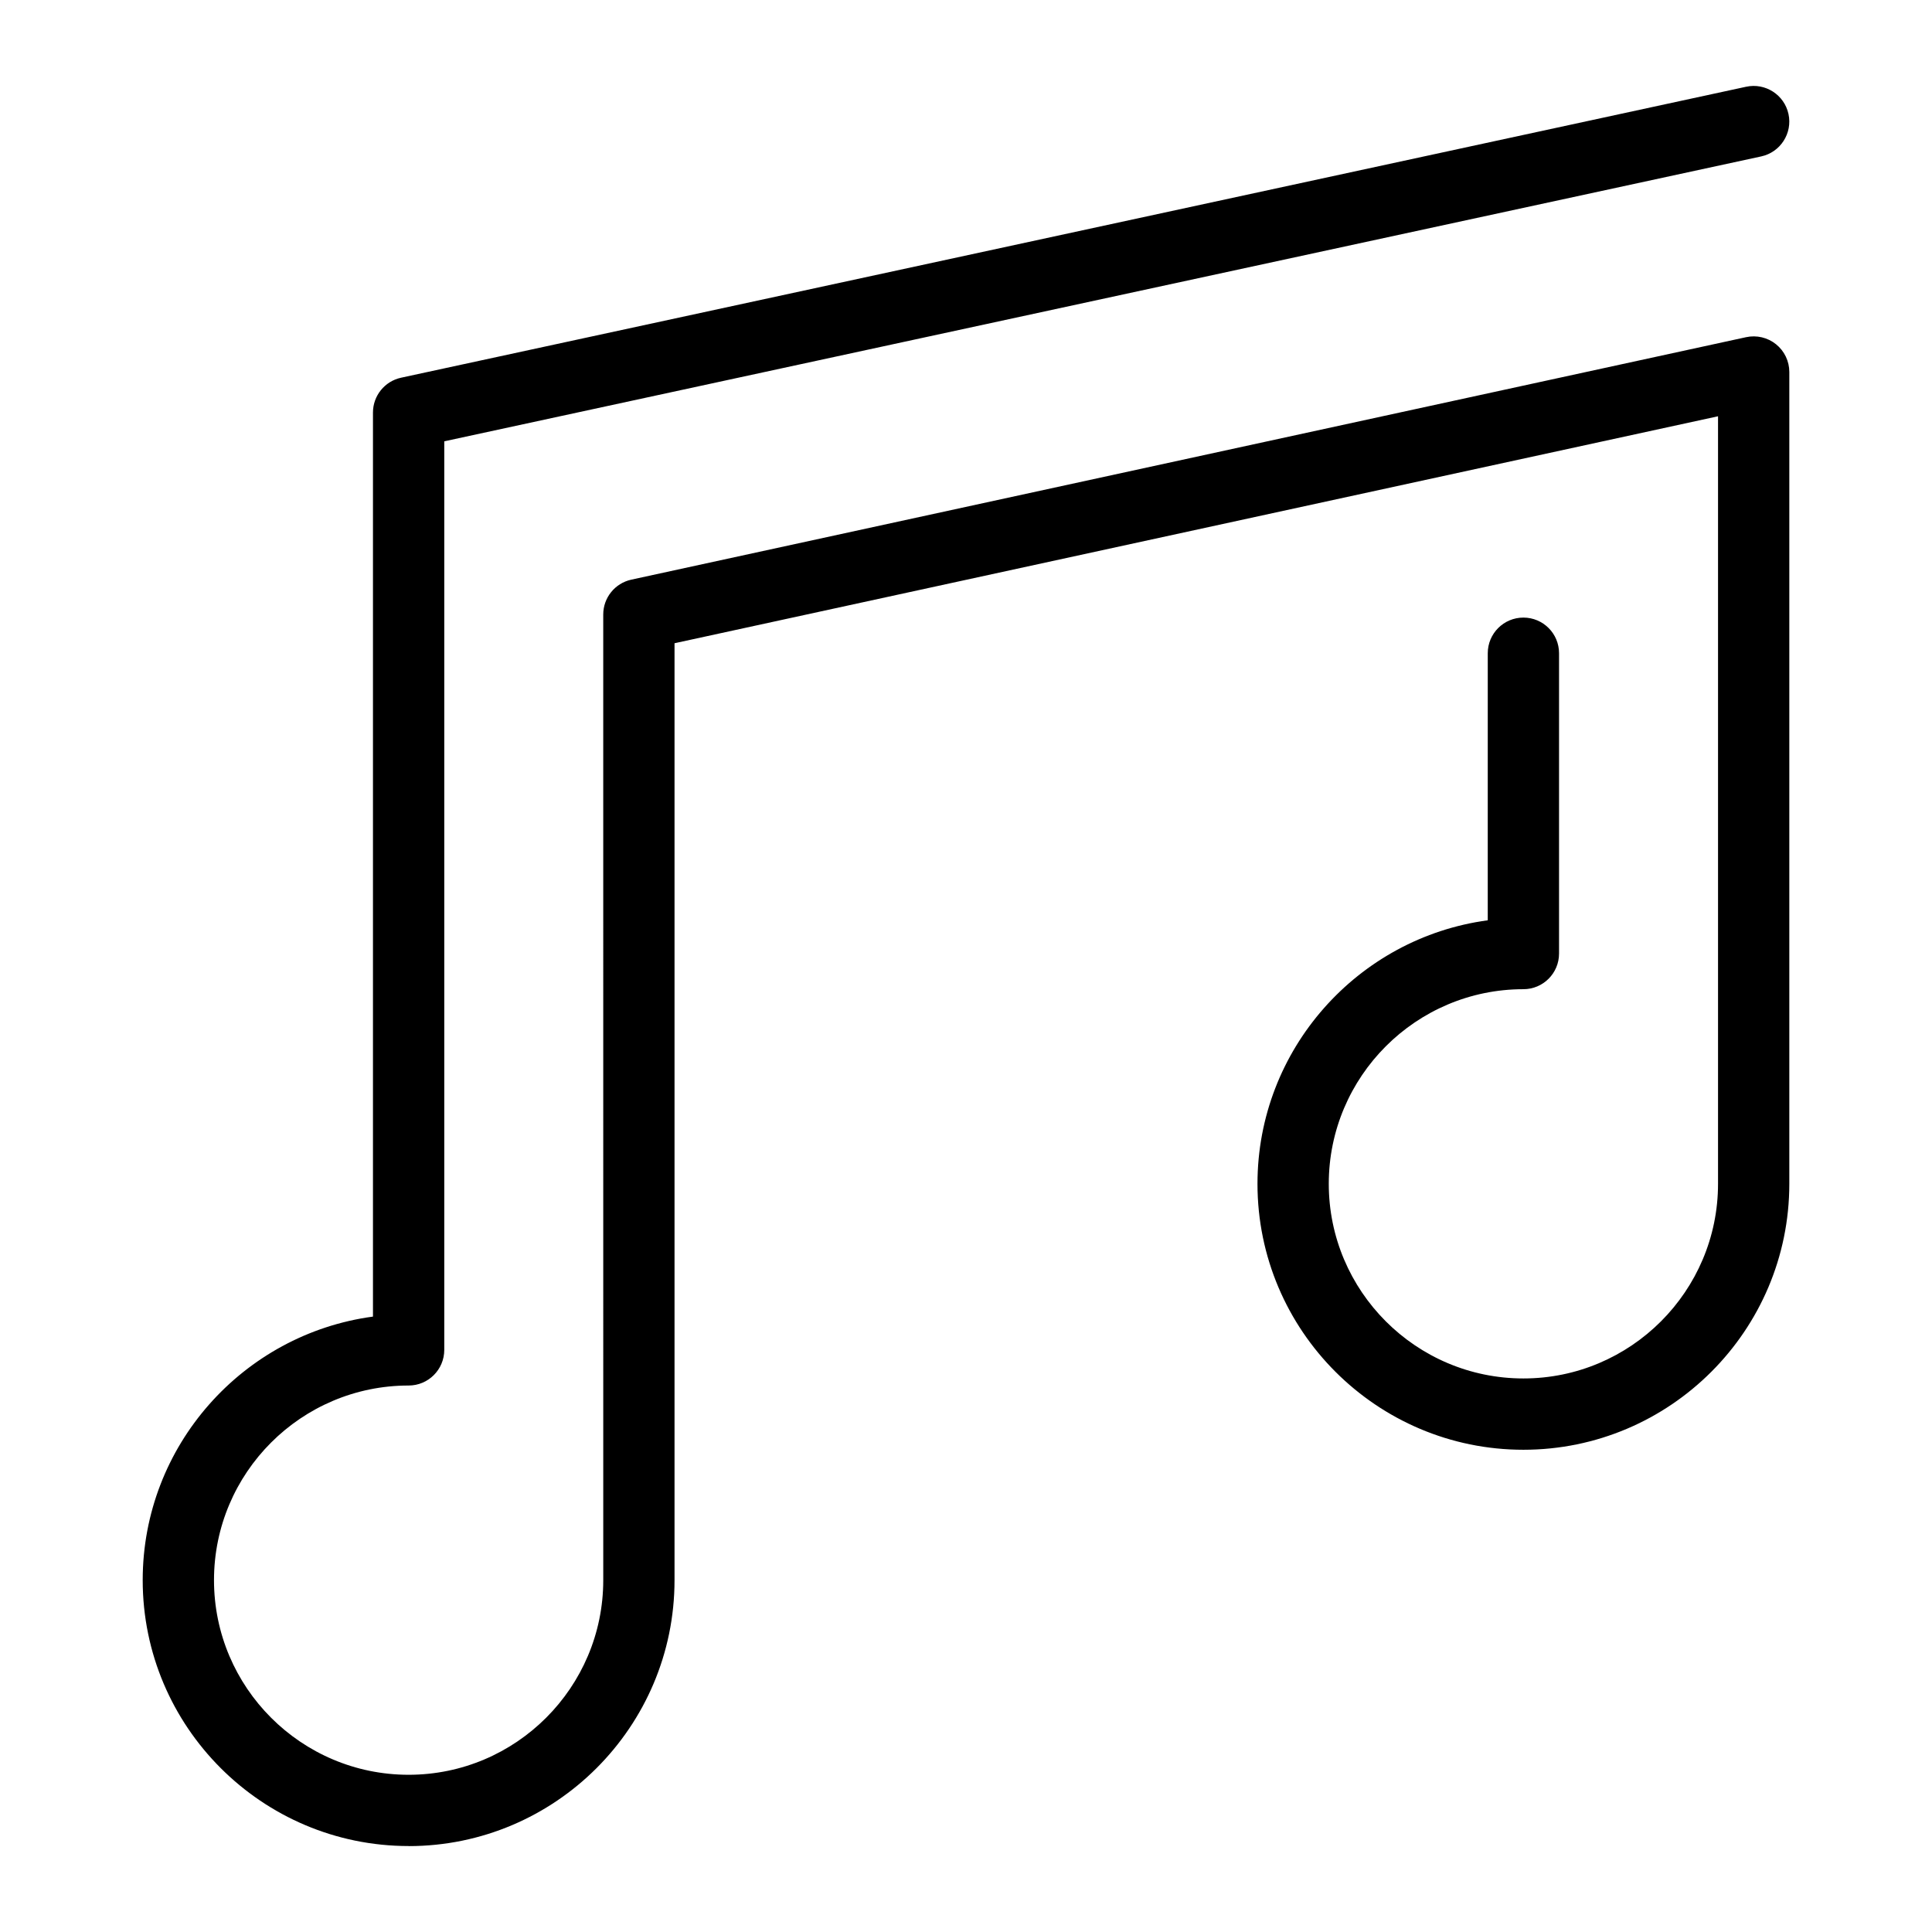
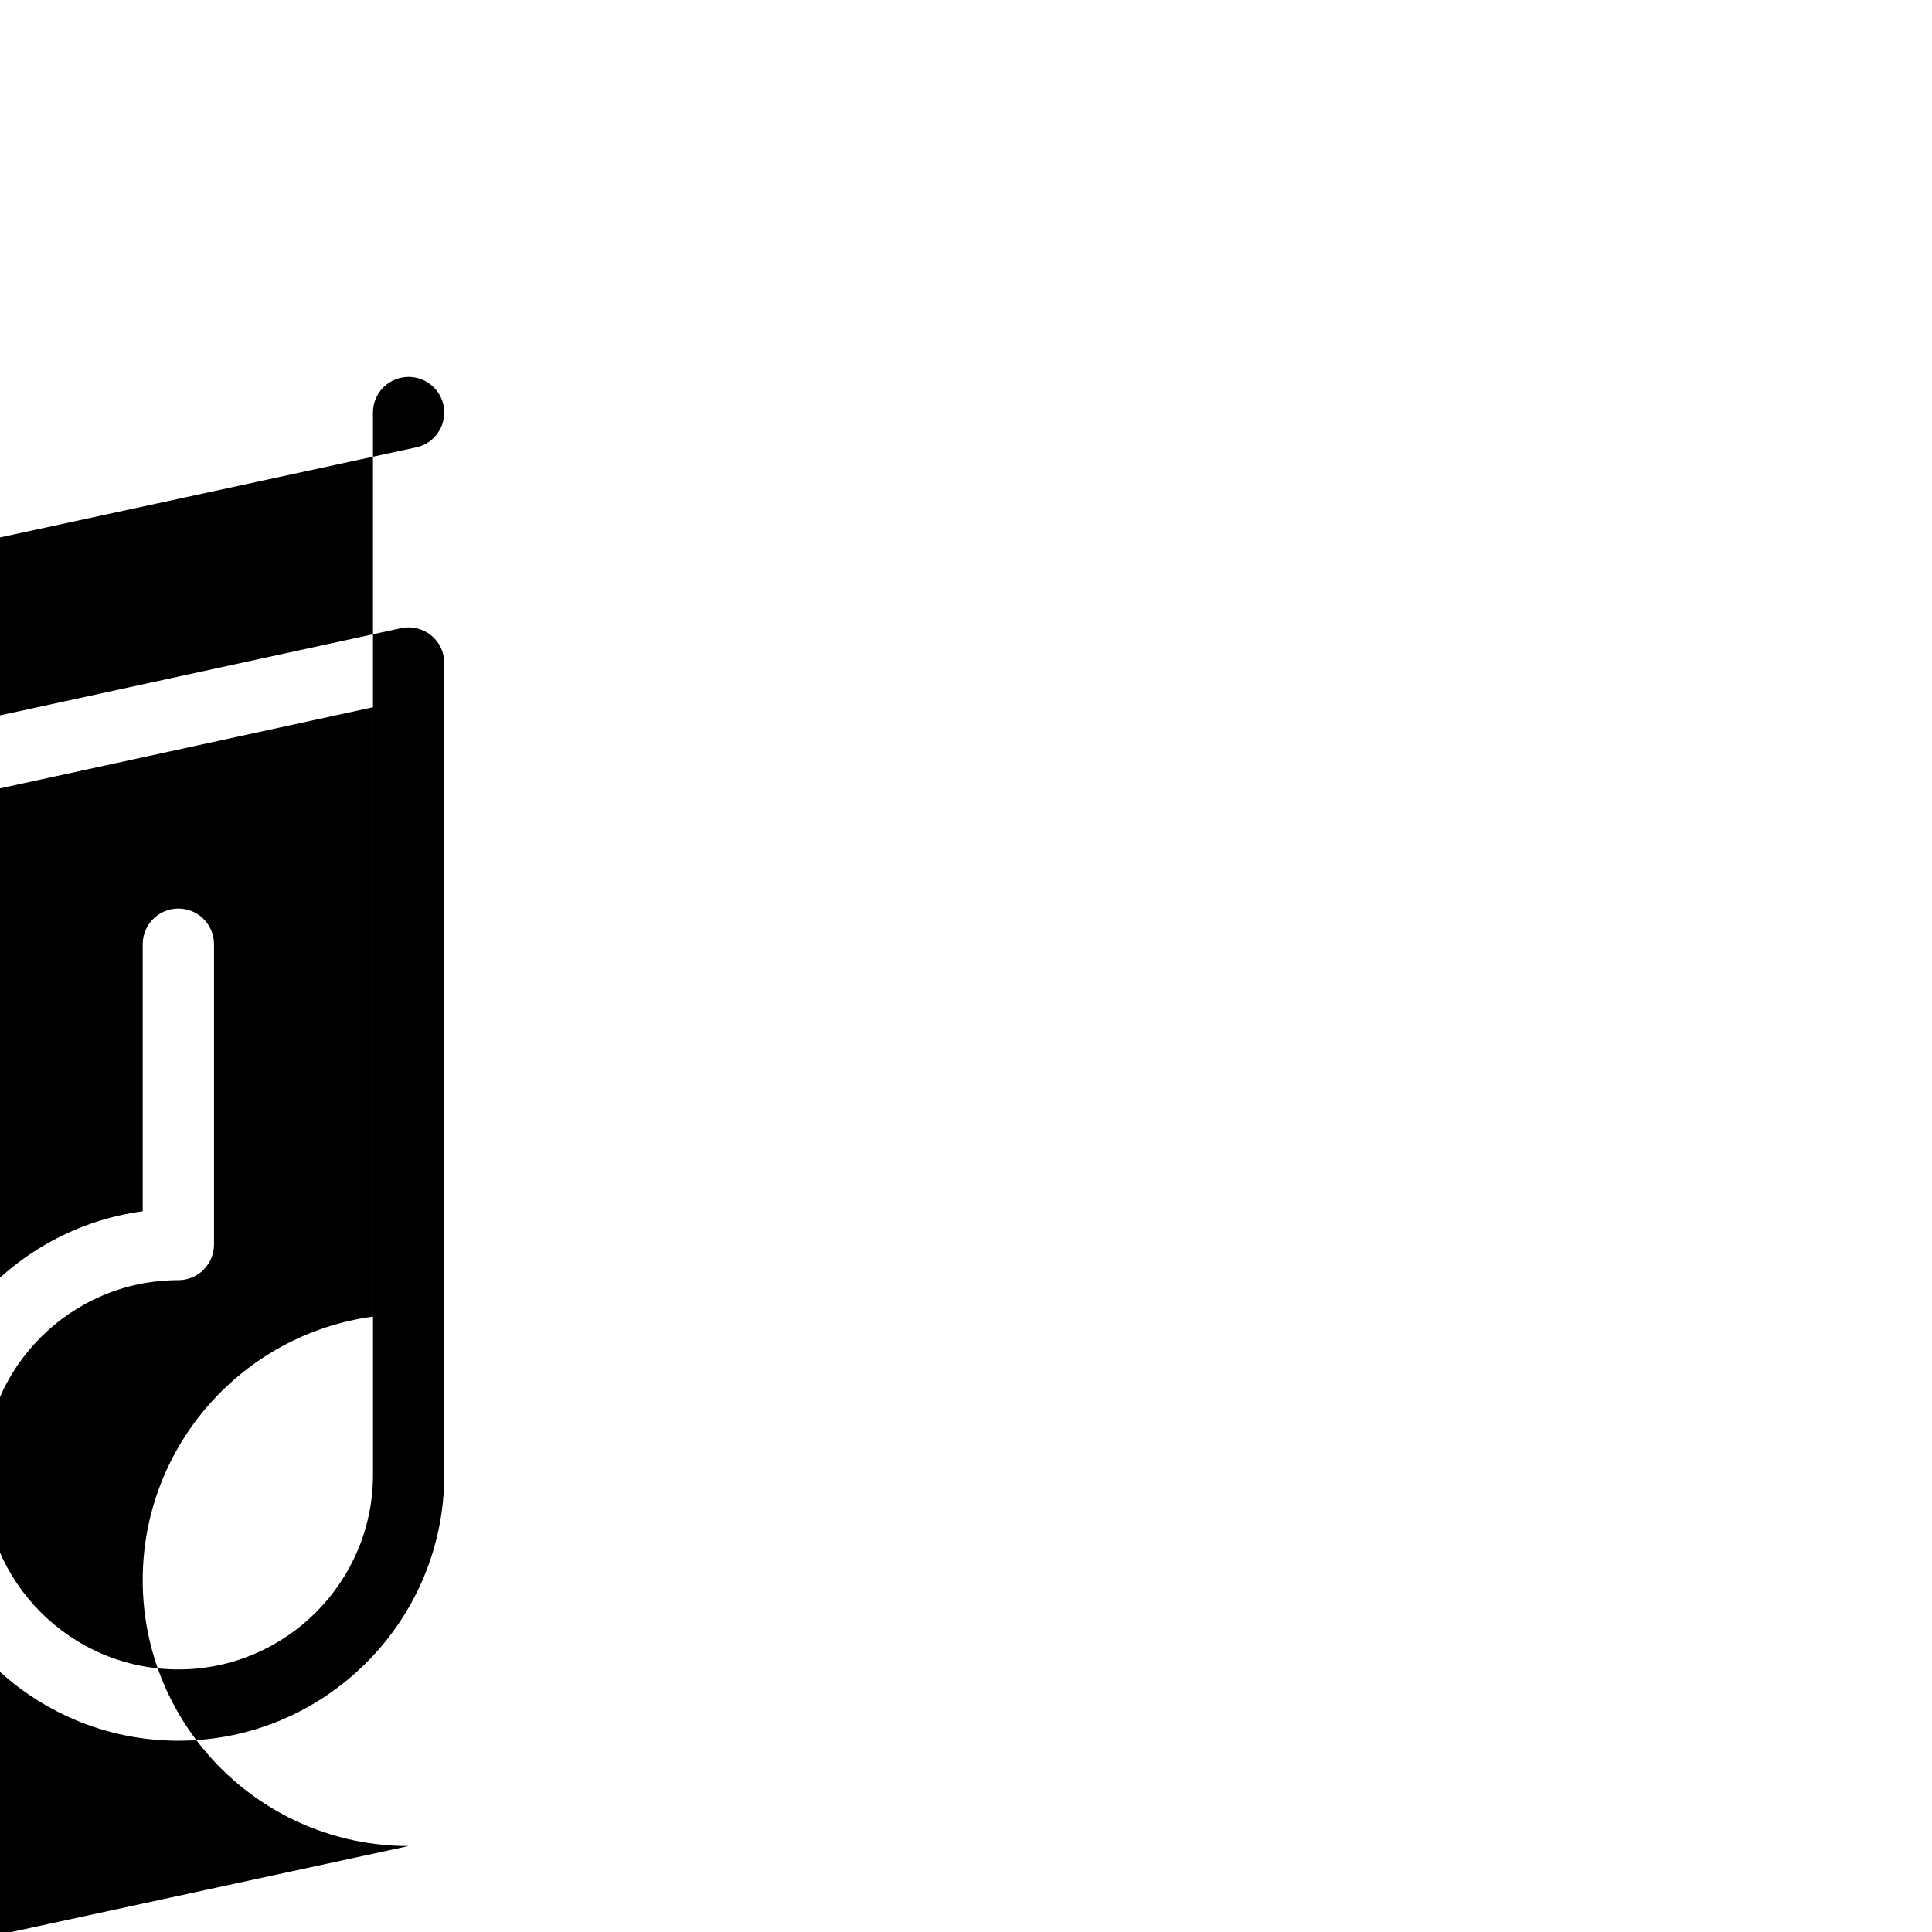
<svg xmlns="http://www.w3.org/2000/svg" fill="#000000" width="800px" height="800px" version="1.1" viewBox="144 144 512 512">
-   <path d="m252.29 633.22c-38.859 0-70.473-31.613-70.473-70.469 0-35.656 26.617-65.211 61.023-69.84v-239.58c0-4.449 3.102-8.293 7.449-9.234l356.45-77.109c5.098-1.102 10.129 2.137 11.23 7.234s-2.137 10.129-7.234 11.23l-349 75.5v240.78c0 5.219-4.231 9.445-9.445 9.445-28.441 0-51.578 23.137-51.578 51.578s23.137 51.578 51.578 51.578c28.438 0 51.578-23.137 51.578-51.578l-0.004-255.91c0-4.445 3.098-8.285 7.438-9.23l295.43-64.258c2.789-0.605 5.707 0.082 7.934 1.875 2.227 1.793 3.519 4.496 3.519 7.356v215.14c0 38.859-31.613 70.473-70.469 70.473-38.859 0-70.473-31.613-70.473-70.473 0-35.656 26.617-65.211 61.023-69.84l0.004-70.777c0-5.219 4.231-9.445 9.445-9.445 5.219 0 9.445 4.231 9.445 9.445v79.59c0 5.219-4.231 9.445-9.445 9.445-28.441 0-51.578 23.137-51.578 51.578s23.137 51.578 51.578 51.578c28.438 0 51.578-23.141 51.578-51.578v-203.41l-276.54 60.148v248.3c0 38.859-31.613 70.473-70.469 70.473z" />
+   <path d="m252.29 633.22c-38.859 0-70.473-31.613-70.473-70.469 0-35.656 26.617-65.211 61.023-69.84v-239.58c0-4.449 3.102-8.293 7.449-9.234c5.098-1.102 10.129 2.137 11.23 7.234s-2.137 10.129-7.234 11.23l-349 75.5v240.78c0 5.219-4.231 9.445-9.445 9.445-28.441 0-51.578 23.137-51.578 51.578s23.137 51.578 51.578 51.578c28.438 0 51.578-23.137 51.578-51.578l-0.004-255.91c0-4.445 3.098-8.285 7.438-9.23l295.43-64.258c2.789-0.605 5.707 0.082 7.934 1.875 2.227 1.793 3.519 4.496 3.519 7.356v215.14c0 38.859-31.613 70.473-70.469 70.473-38.859 0-70.473-31.613-70.473-70.473 0-35.656 26.617-65.211 61.023-69.84l0.004-70.777c0-5.219 4.231-9.445 9.445-9.445 5.219 0 9.445 4.231 9.445 9.445v79.59c0 5.219-4.231 9.445-9.445 9.445-28.441 0-51.578 23.137-51.578 51.578s23.137 51.578 51.578 51.578c28.438 0 51.578-23.141 51.578-51.578v-203.41l-276.54 60.148v248.3c0 38.859-31.613 70.473-70.469 70.473z" />
</svg>